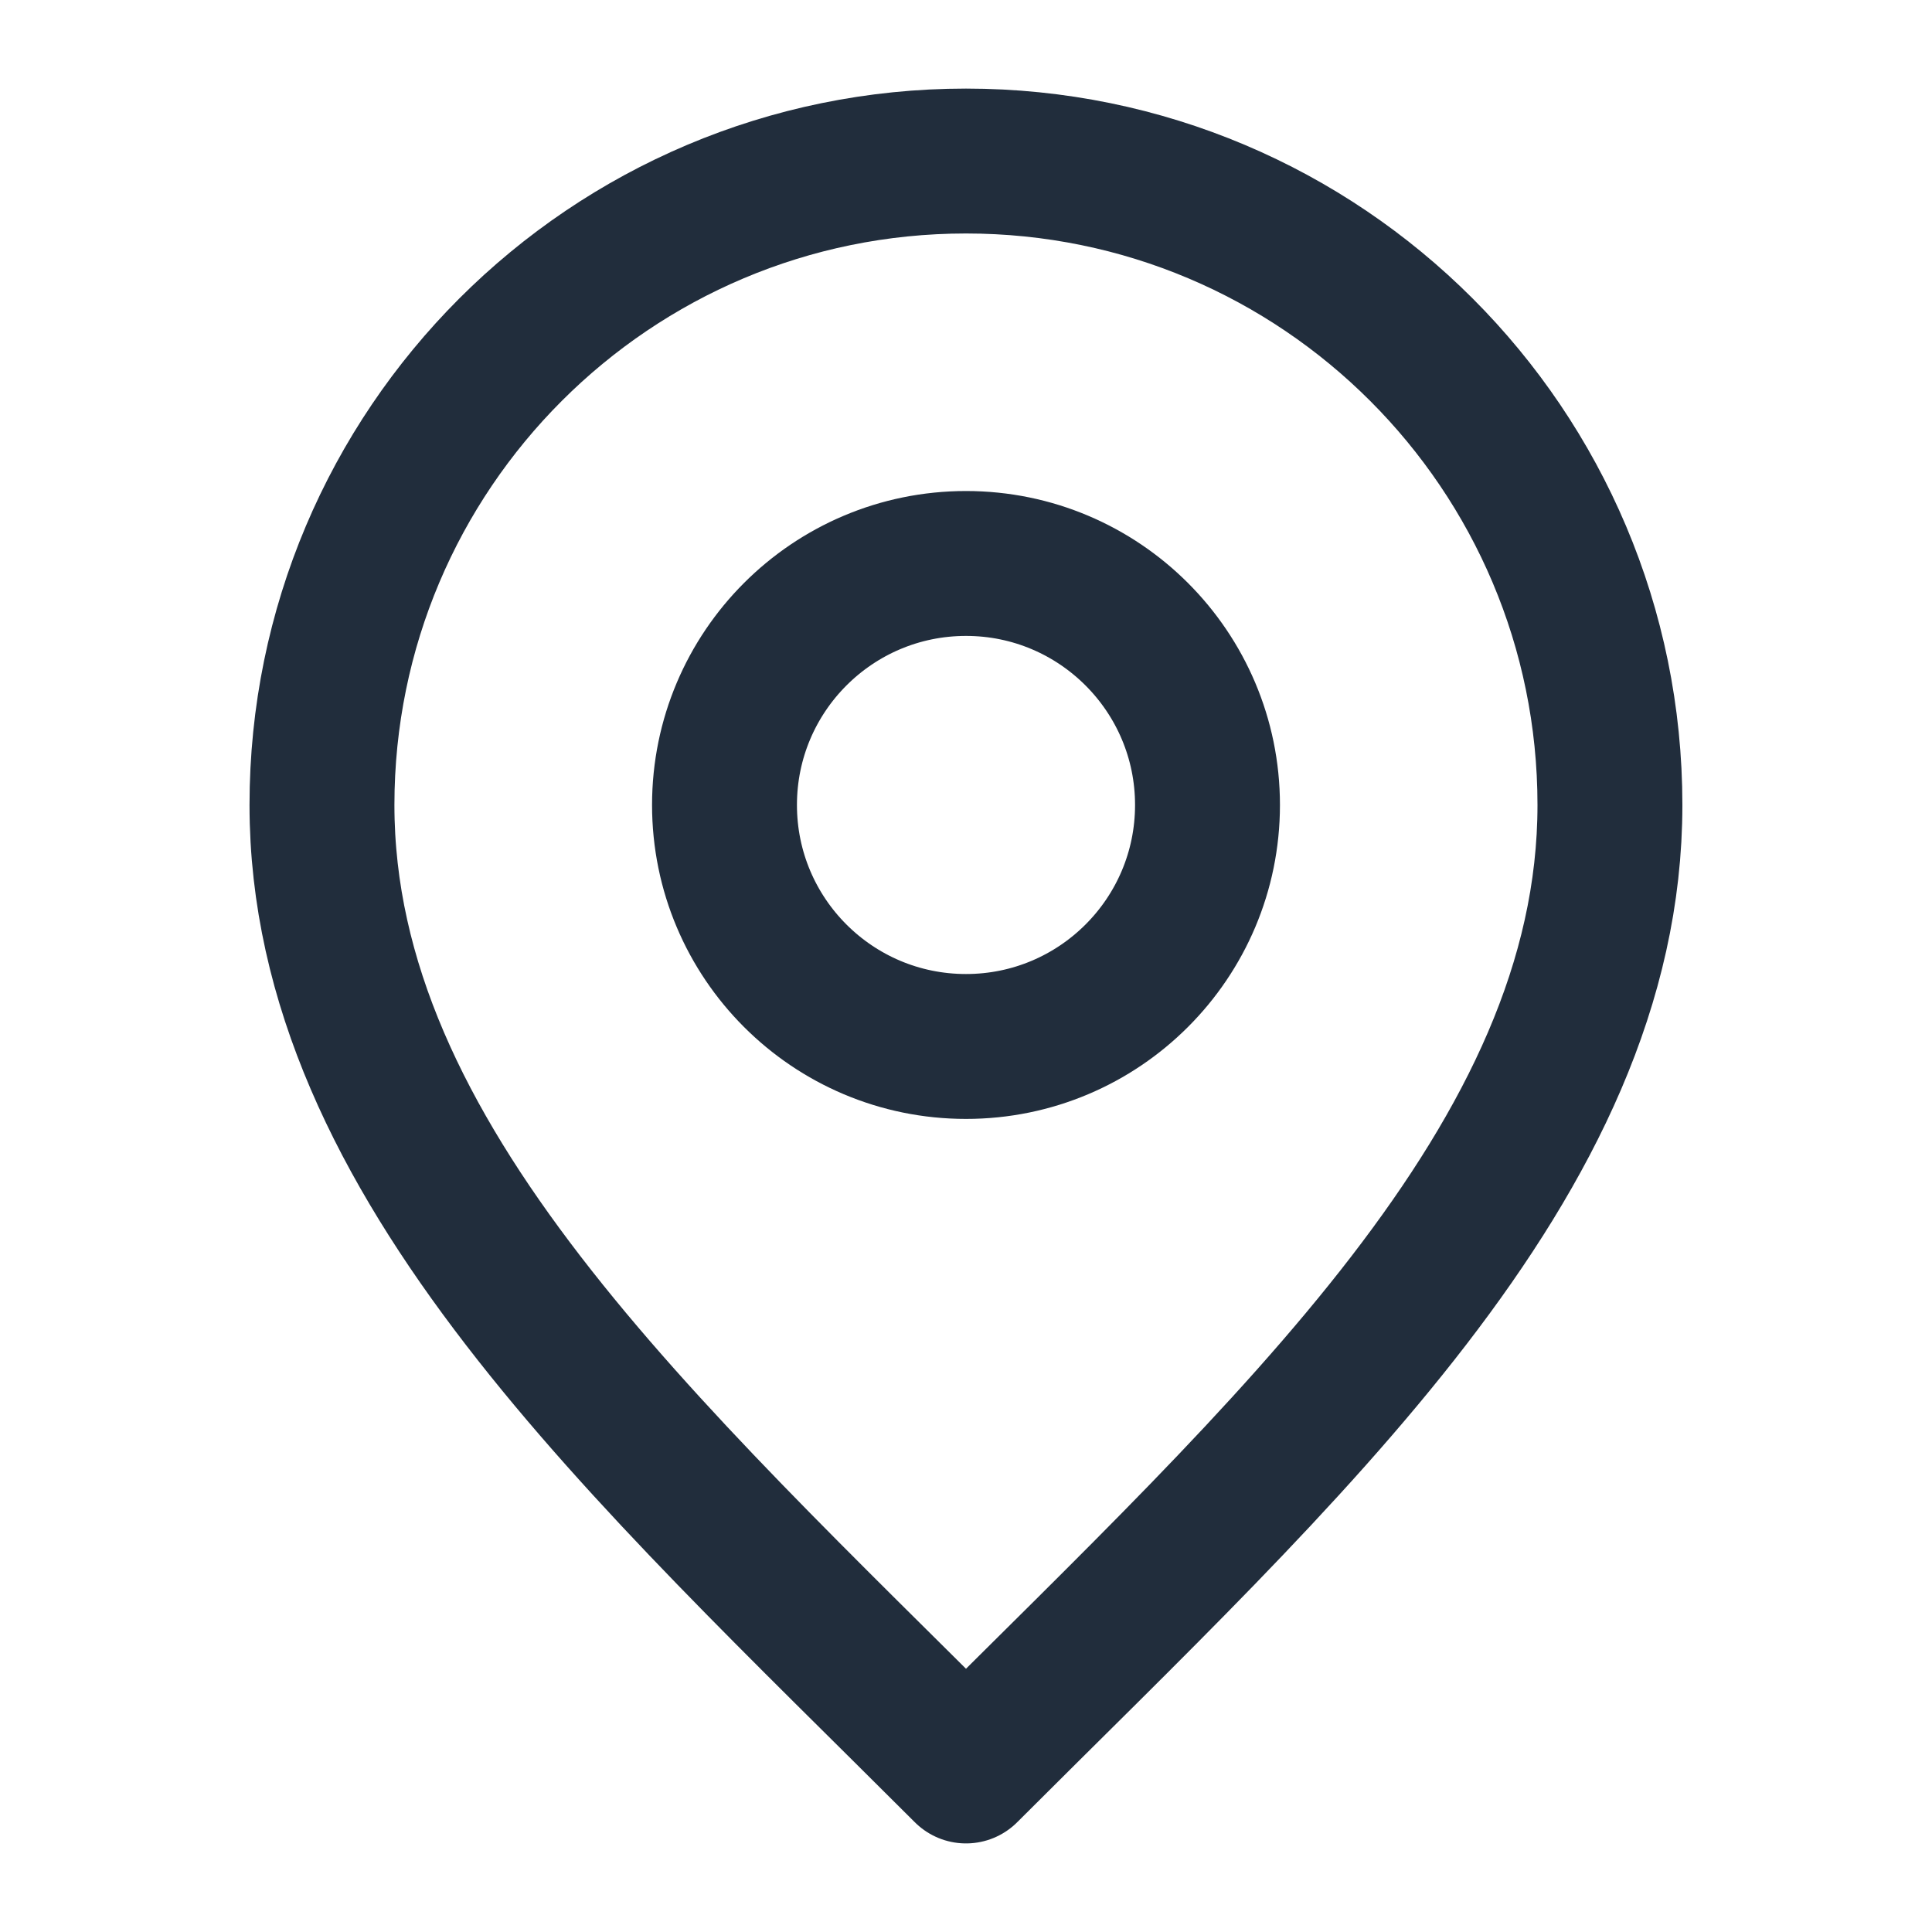
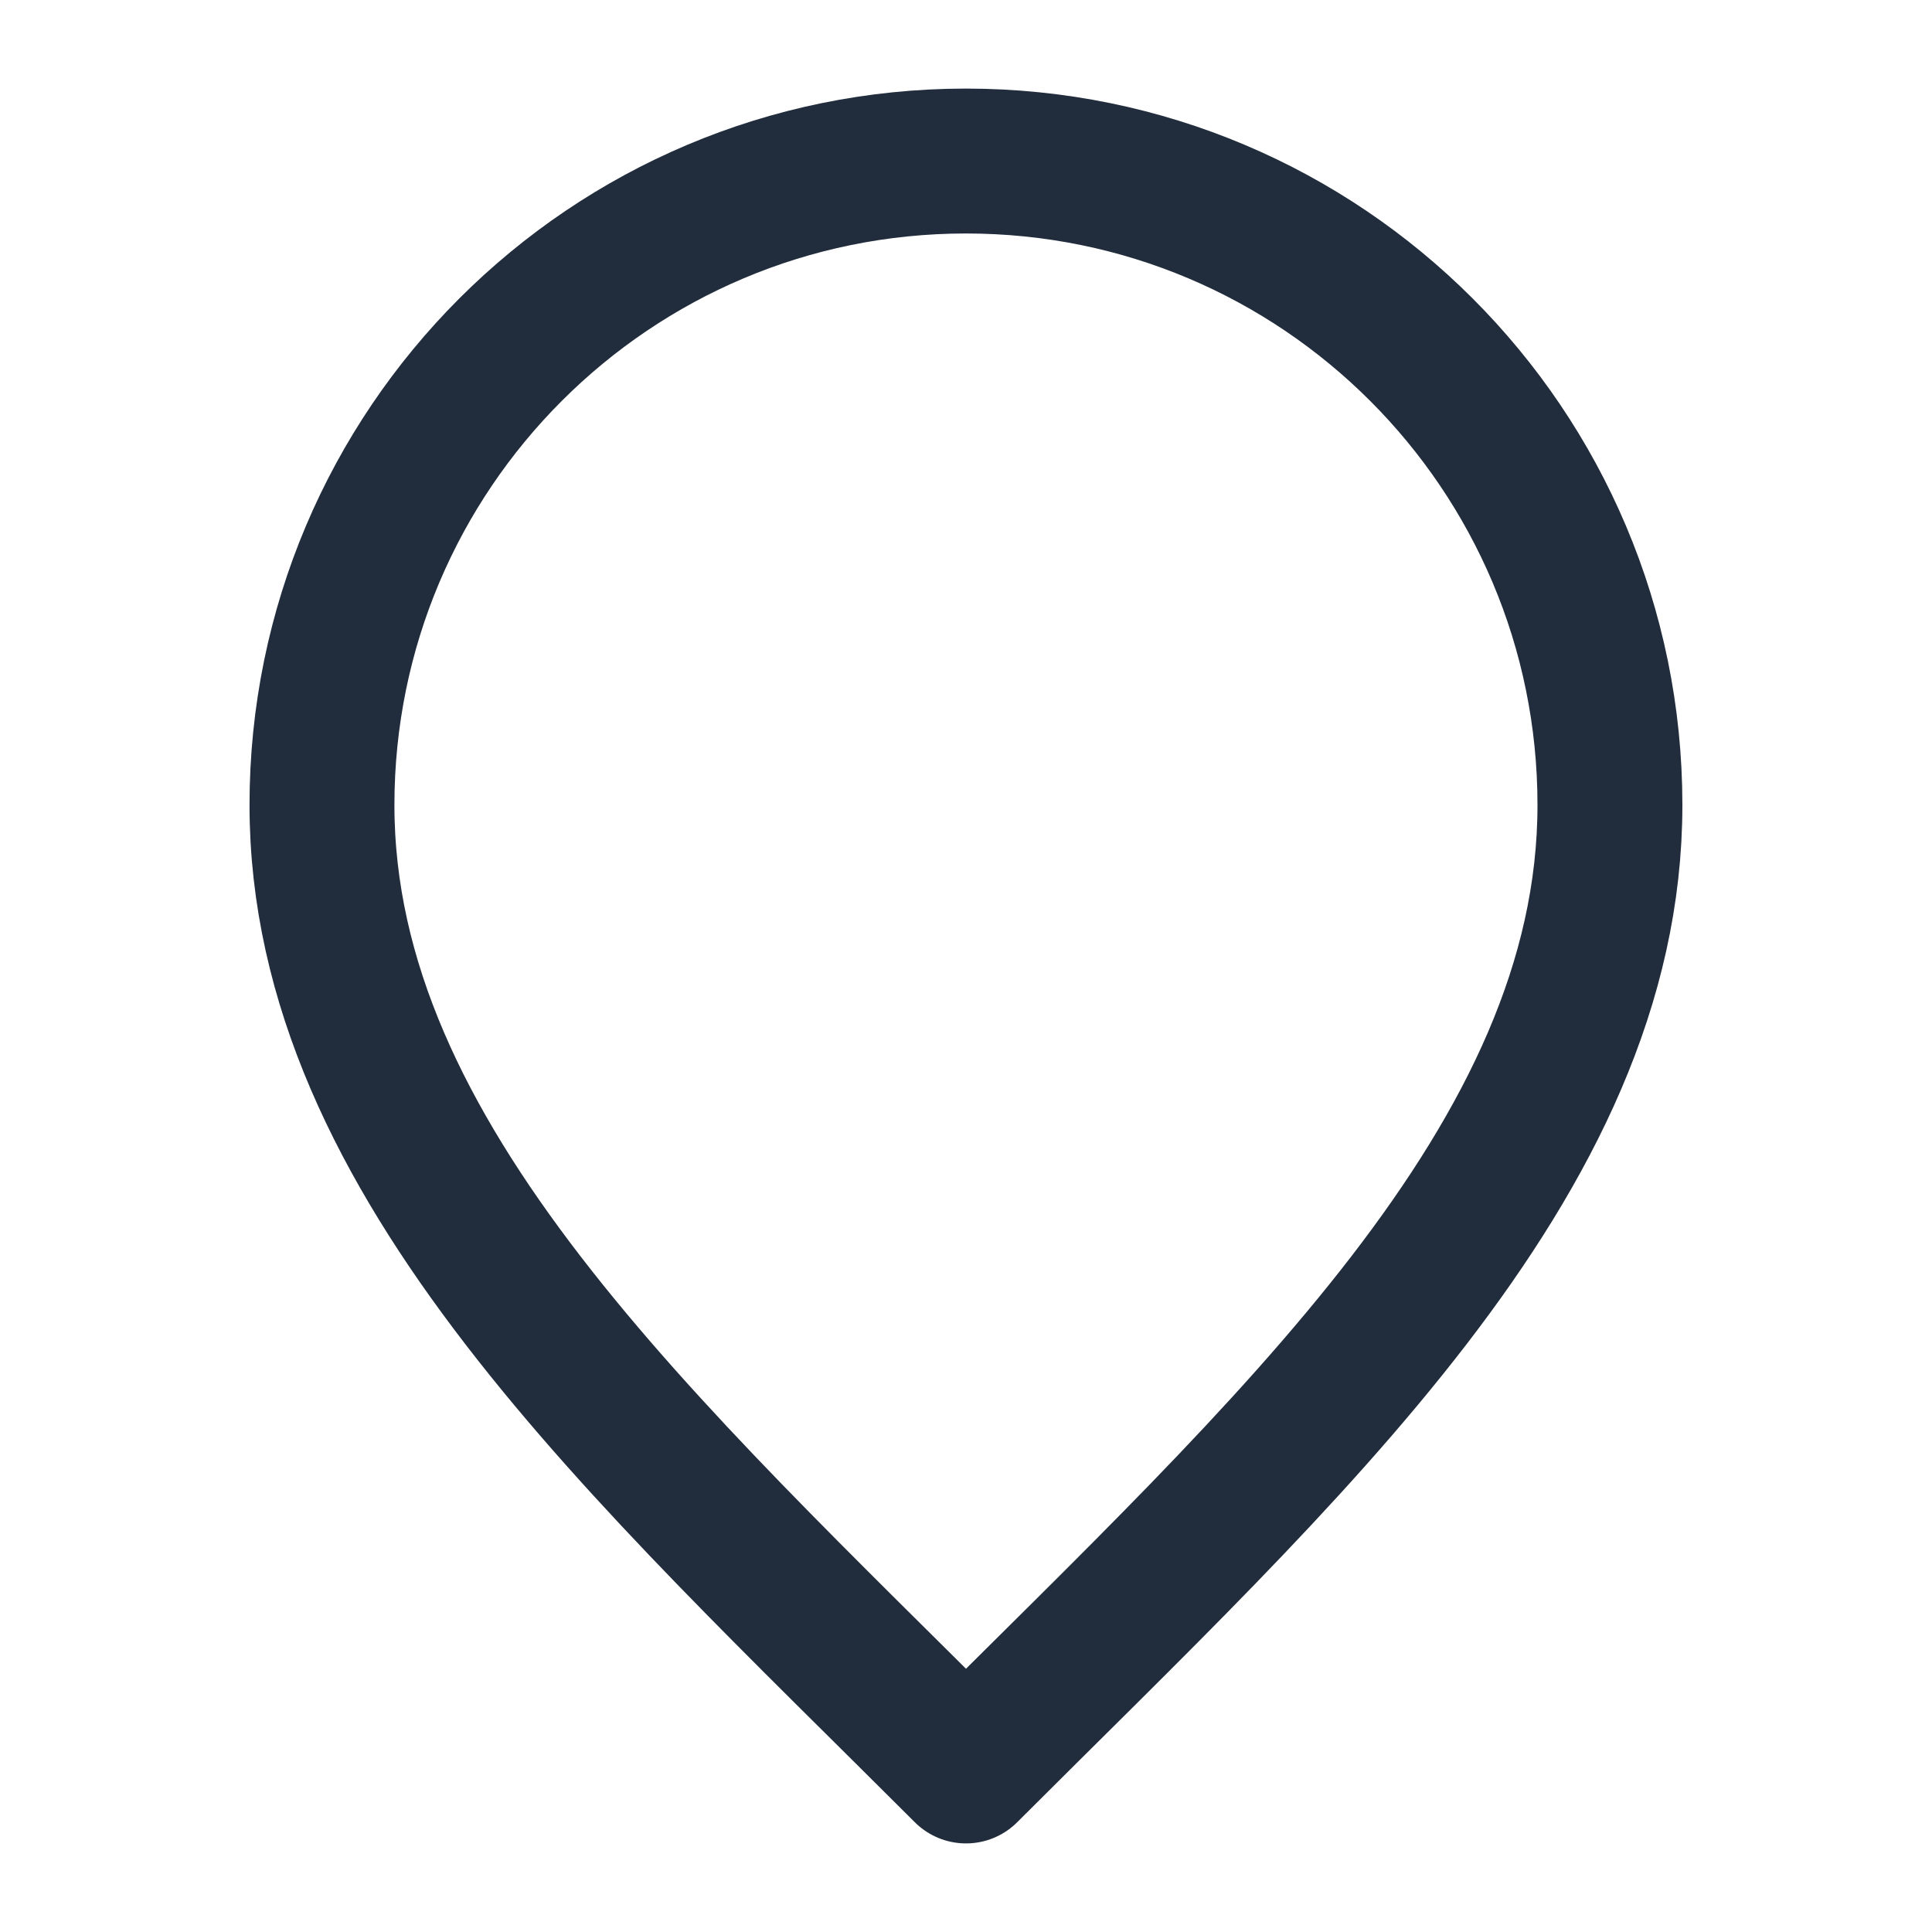
<svg xmlns="http://www.w3.org/2000/svg" width="20" height="20" viewBox="0 0 20 20" fill="none">
-   <path d="M10 10.833C11.38 10.833 12.5 9.714 12.5 8.333C12.5 6.953 11.38 5.833 10 5.833C8.619 5.833 7.5 6.953 7.5 8.333C7.5 9.714 8.619 10.833 10 10.833Z" stroke="#212D3C" stroke-width="1.5" stroke-linecap="round" stroke-linejoin="round" />
  <path d="M10 18.333C13.333 15 16.666 12.015 16.666 8.333C16.666 4.651 13.682 1.667 10 1.667C6.318 1.667 3.333 4.651 3.333 8.333C3.333 12.015 6.666 15 10 18.333Z" stroke="#212D3C" stroke-width="1.5" stroke-linecap="round" stroke-linejoin="round" />
</svg>